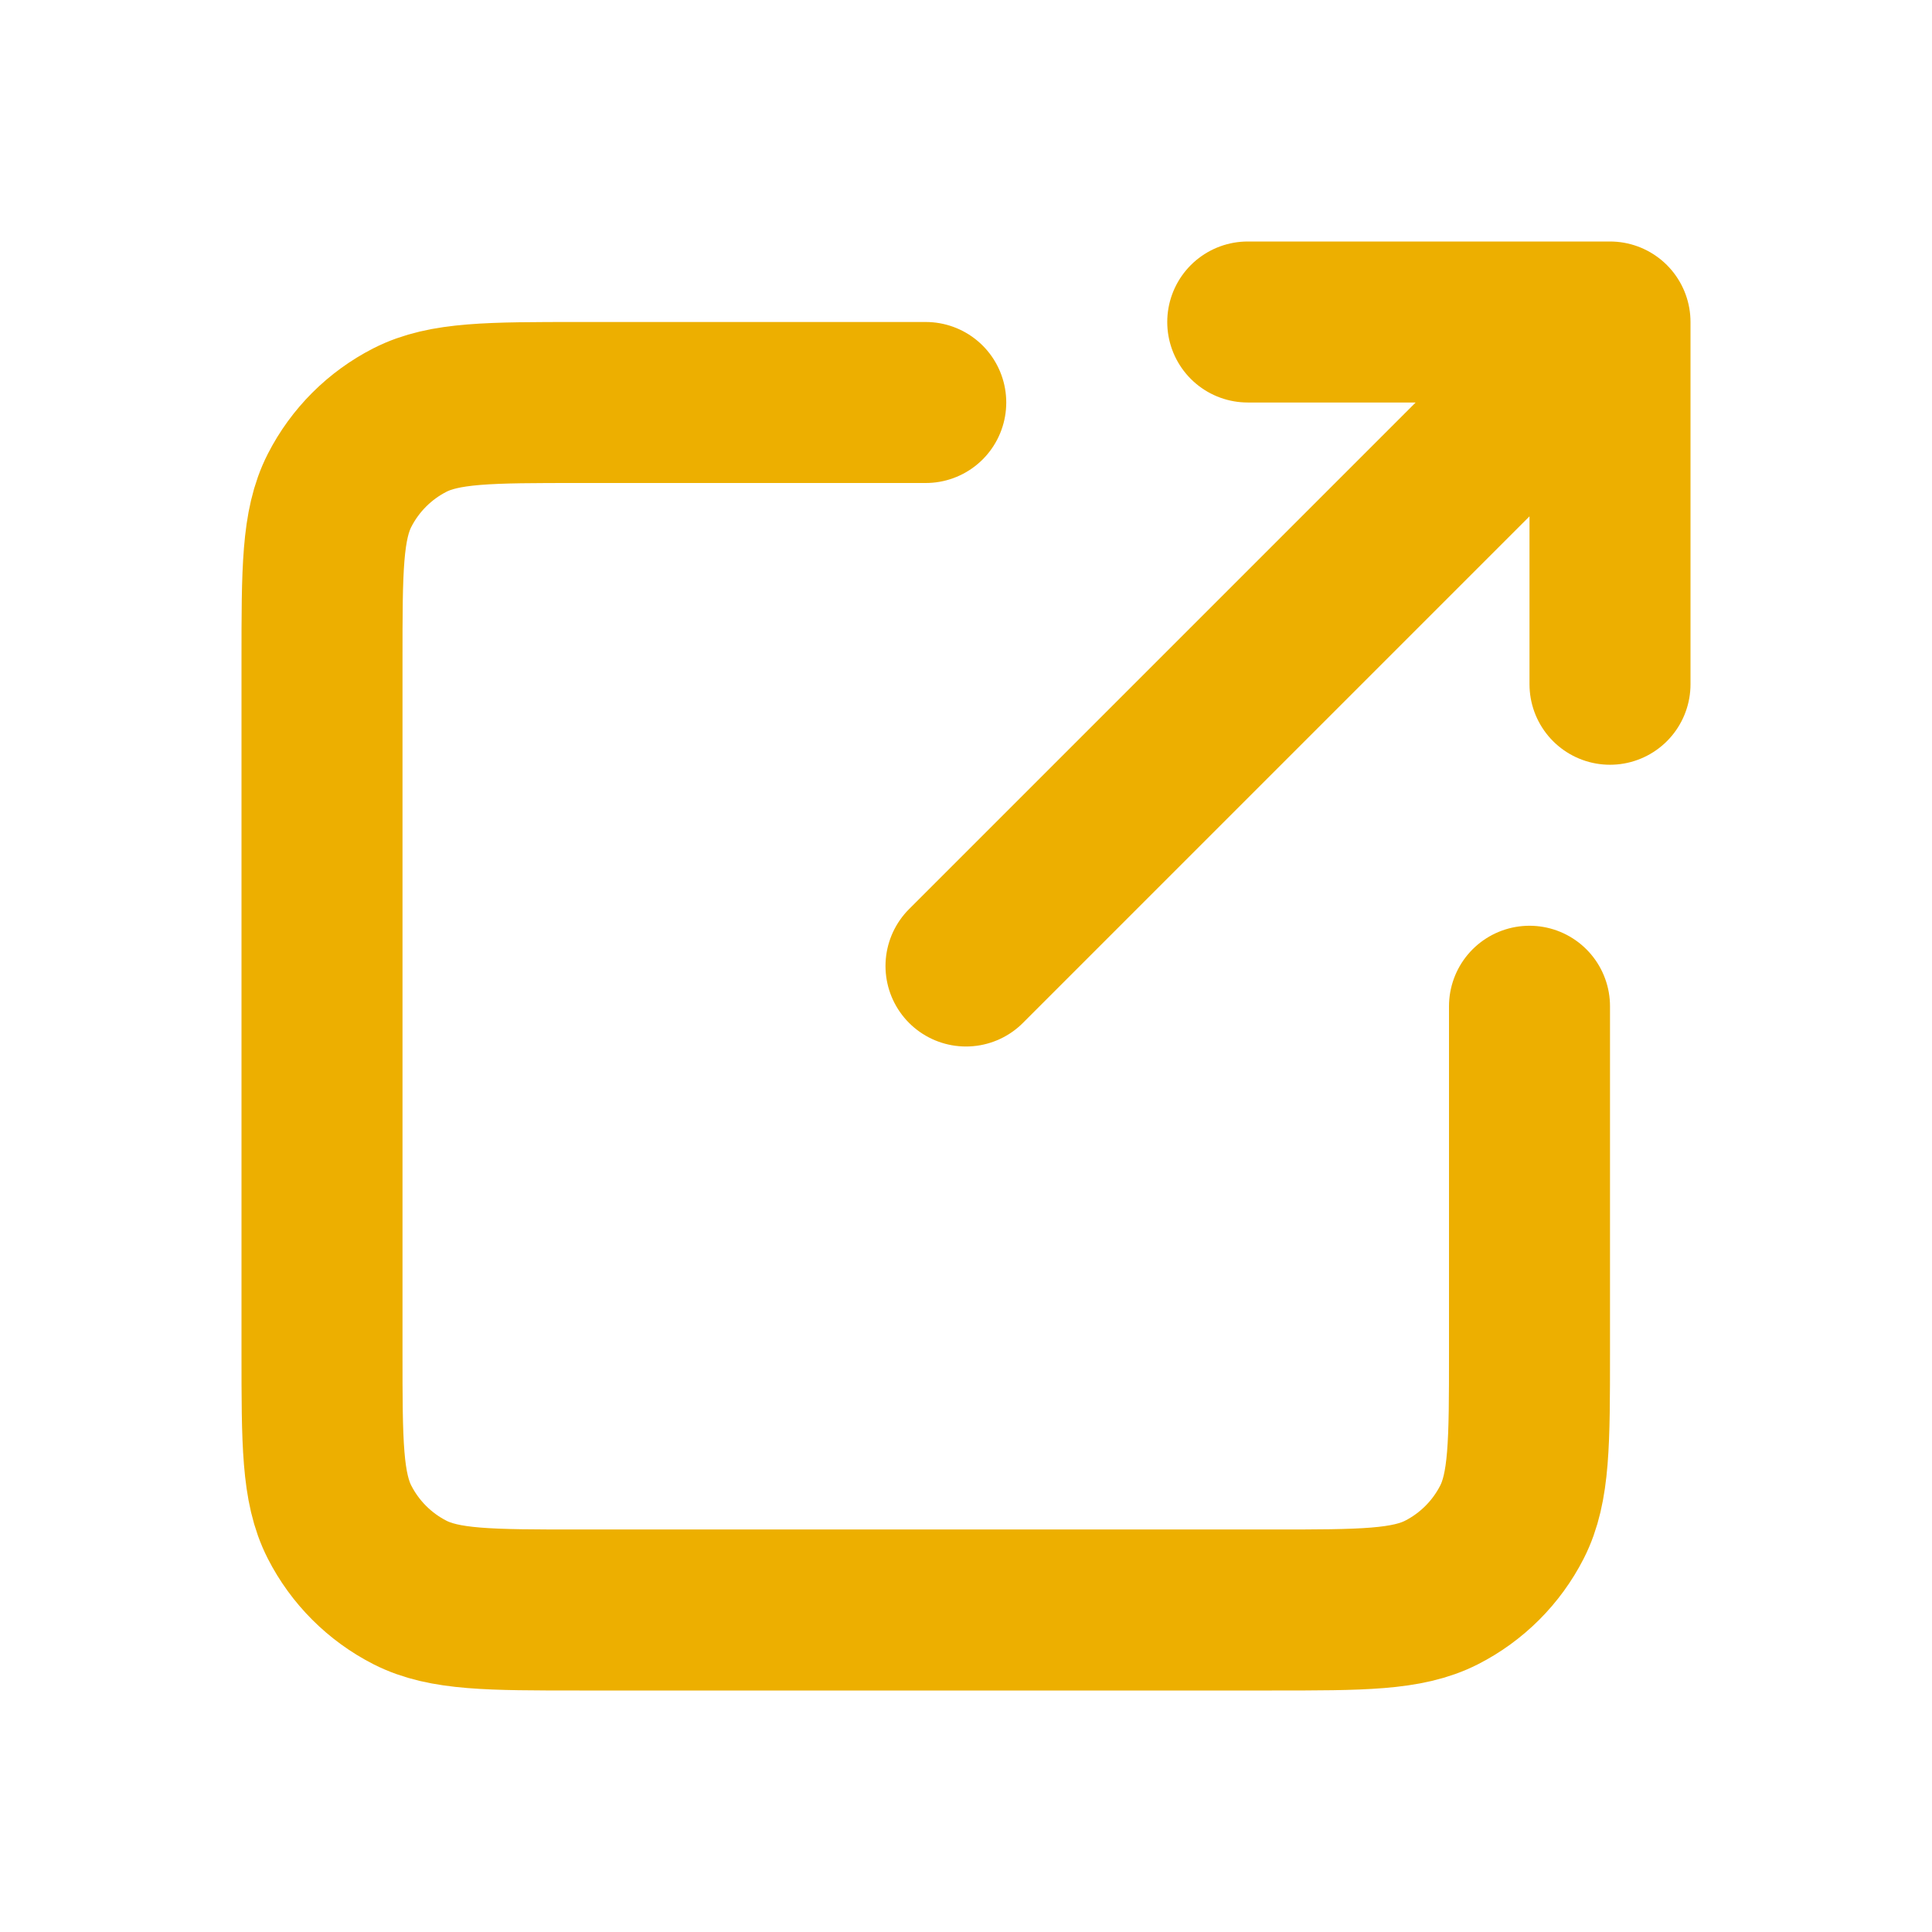
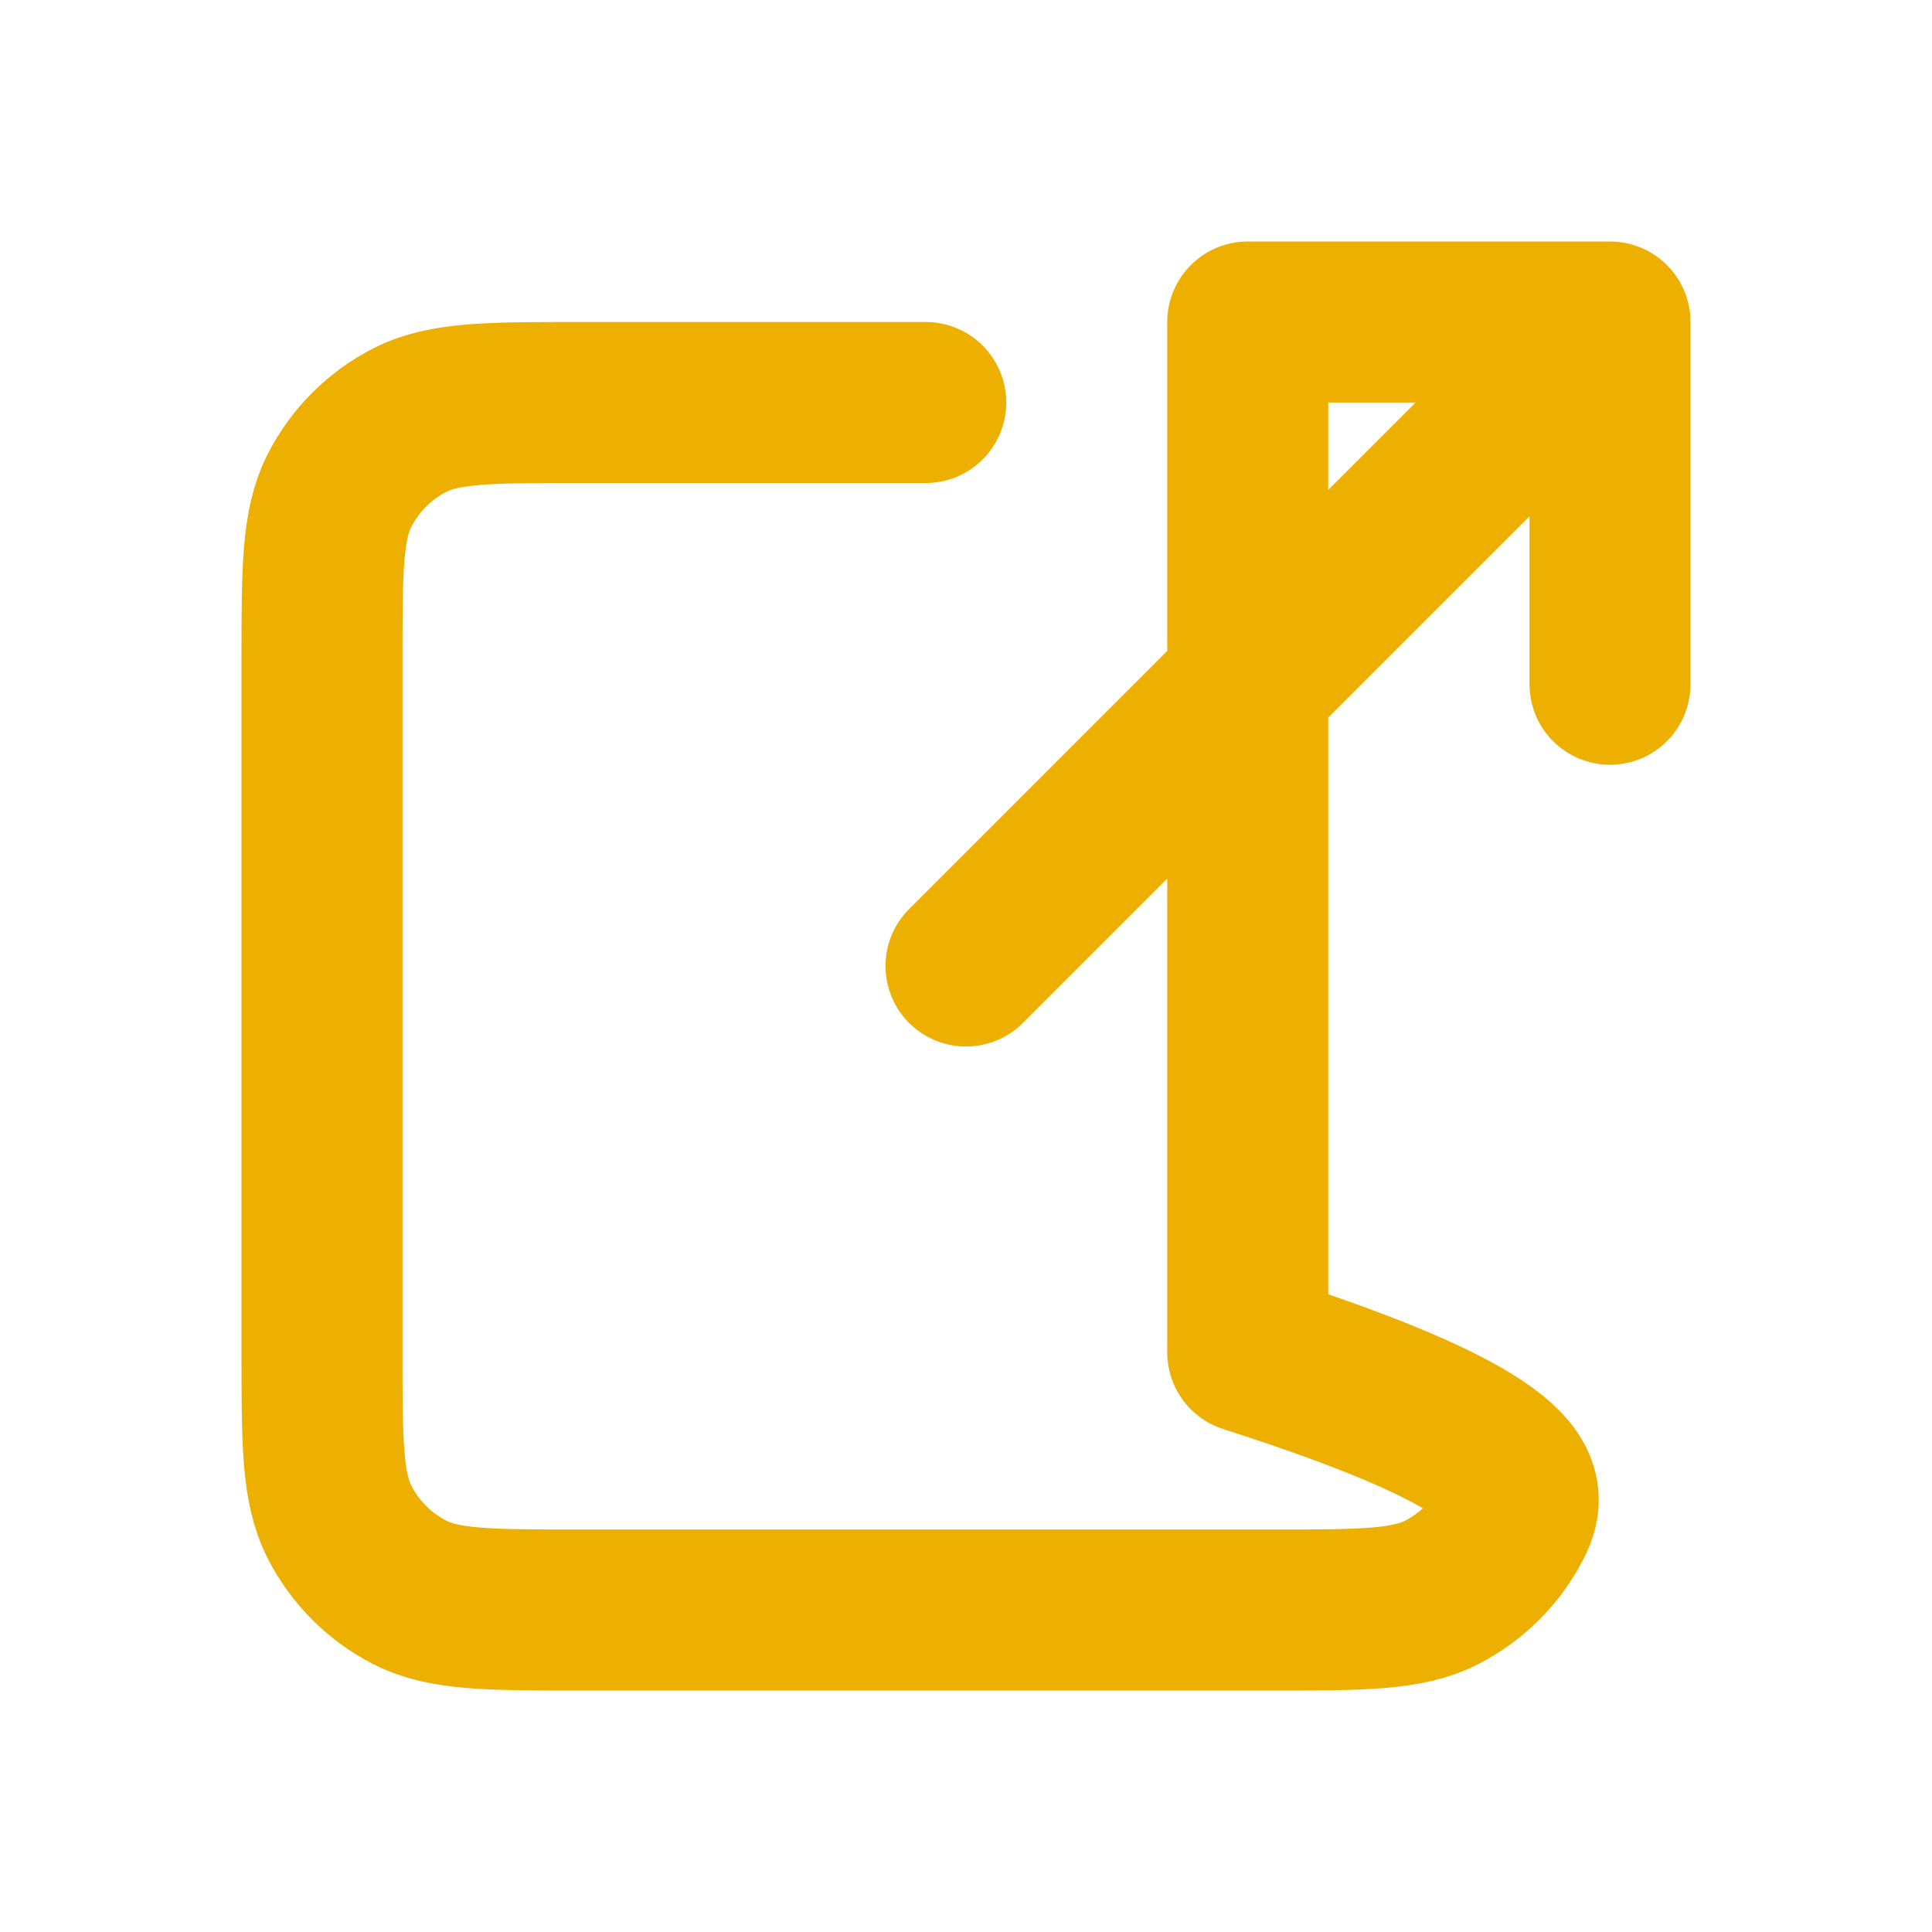
<svg xmlns="http://www.w3.org/2000/svg" viewBox="0 0 24 24" fill="none">
  <g id="SVGRepo_bgCarrier" stroke-width="0" />
  <g id="SVGRepo_tracerCarrier" stroke-linecap="round" stroke-linejoin="round" />
  <g id="SVGRepo_iconCarrier">
-     <path d="M20 4L12 12M20 4V8.5M20 4H15.5M19 12.5V16.8C19 17.92 19 18.48 18.782 18.908C18.59 19.284 18.284 19.59 17.908 19.782C17.48 20 16.92 20 15.8 20H7.2C6.08 20 5.52 20 5.092 19.782C4.716 19.59 4.41 19.284 4.218 18.908C4 18.48 4 17.92 4 16.8V8.2C4 7.08 4 6.52 4.218 6.092C4.41 5.716 4.716 5.41 5.092 5.218C5.52 5 6.08 5 7.2 5H11.5" stroke="#edaf00" stroke-width="2" stroke-linecap="round" stroke-linejoin="round" />
+     <path d="M20 4L12 12M20 4V8.5M20 4H15.5V16.8C19 17.92 19 18.48 18.782 18.908C18.59 19.284 18.284 19.59 17.908 19.782C17.48 20 16.92 20 15.8 20H7.2C6.08 20 5.52 20 5.092 19.782C4.716 19.59 4.41 19.284 4.218 18.908C4 18.48 4 17.92 4 16.8V8.2C4 7.08 4 6.52 4.218 6.092C4.41 5.716 4.716 5.41 5.092 5.218C5.52 5 6.08 5 7.2 5H11.5" stroke="#edaf00" stroke-width="2" stroke-linecap="round" stroke-linejoin="round" />
  </g>
</svg>